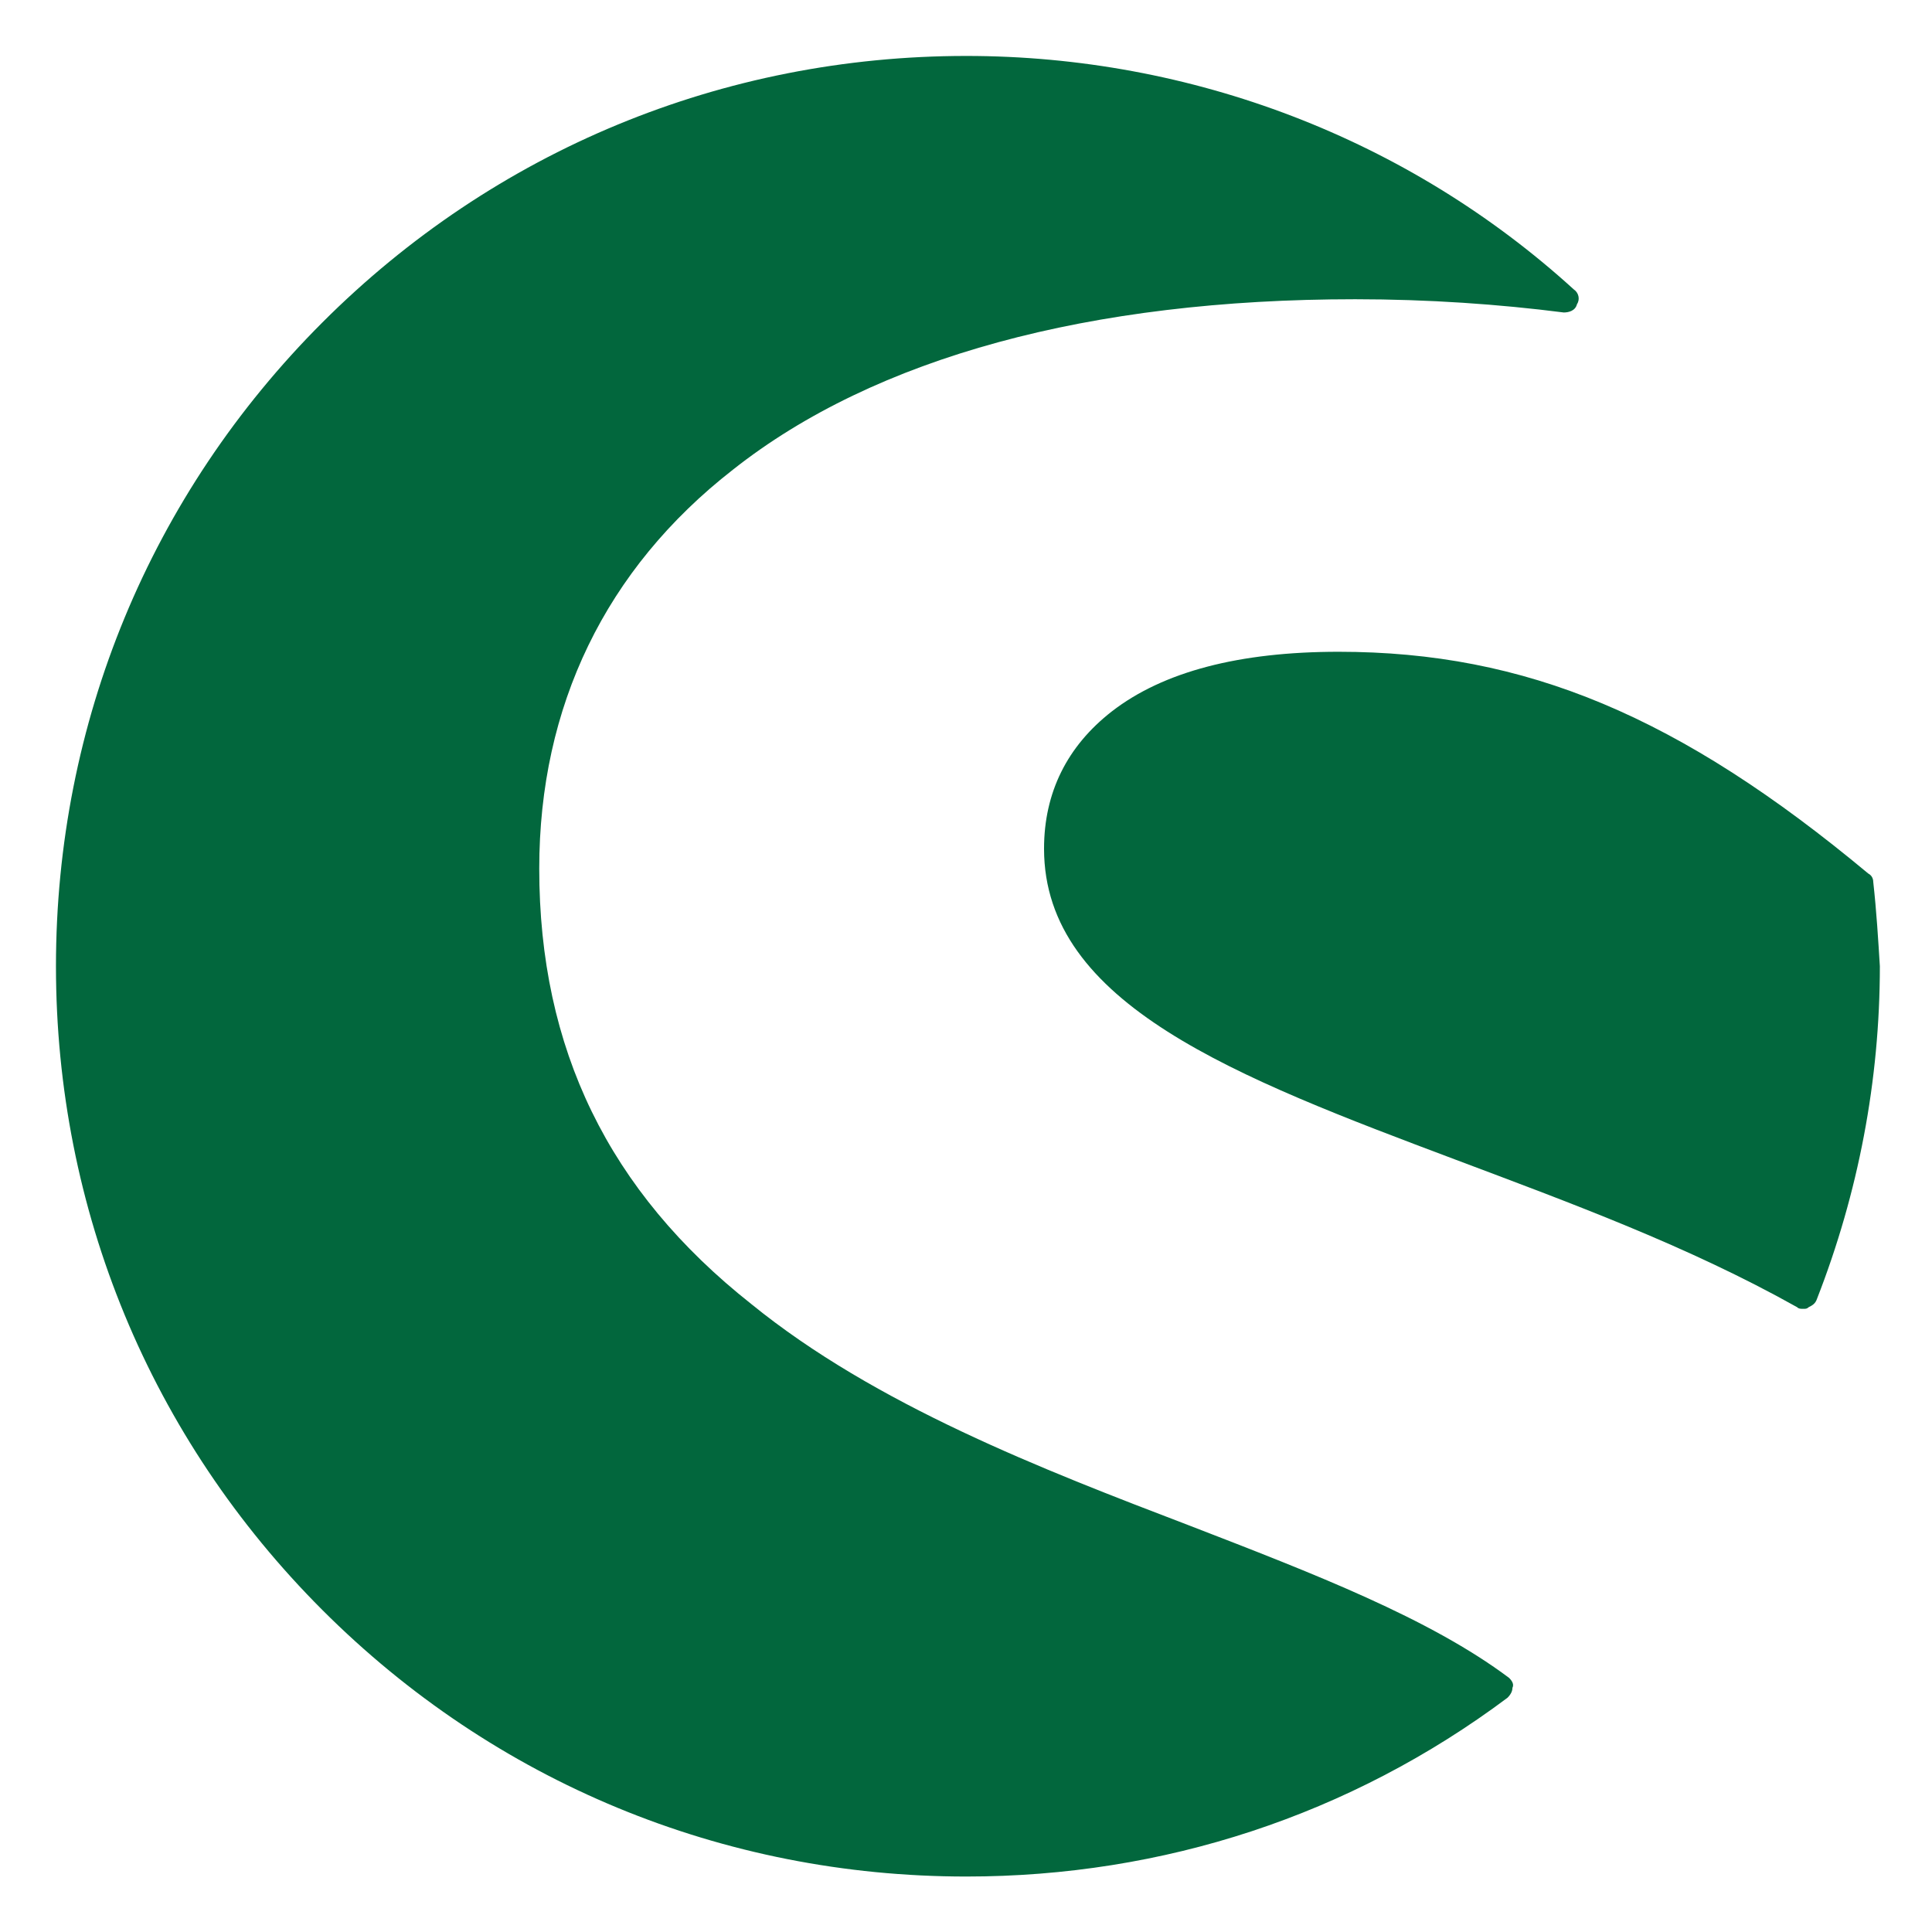
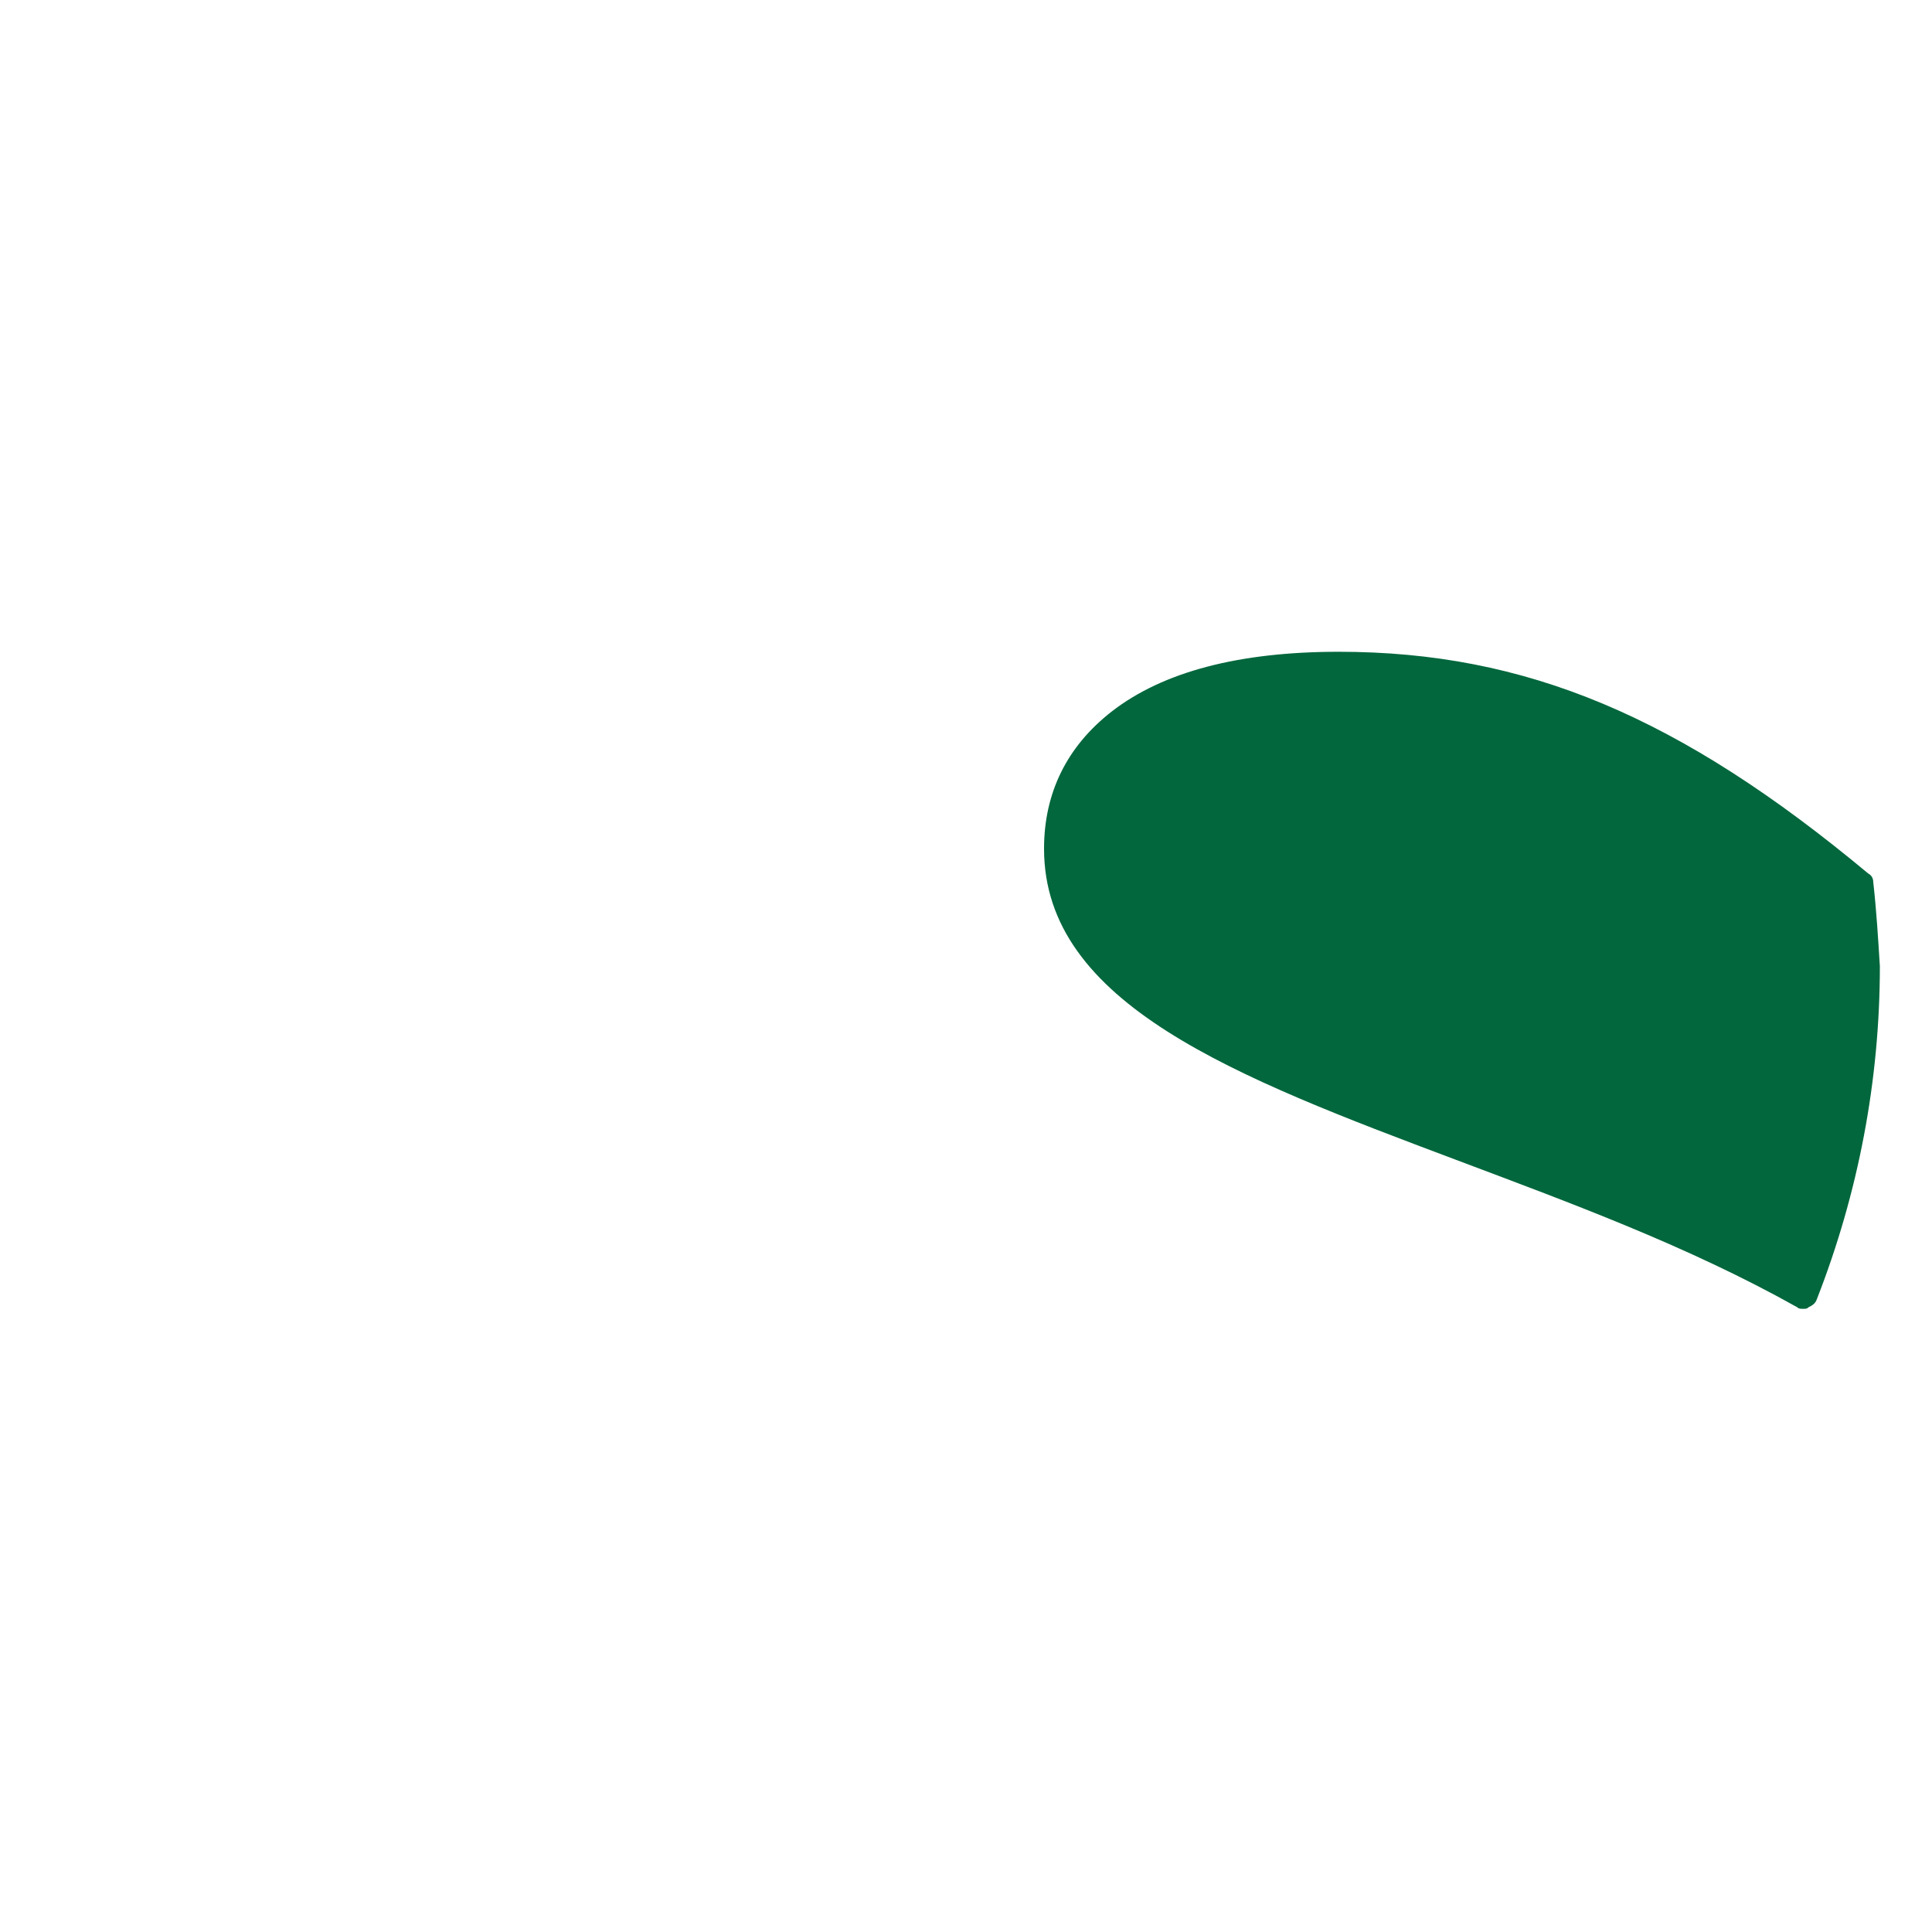
<svg xmlns="http://www.w3.org/2000/svg" version="1.1" width="900" height="900" viewBox="0 0 900 900">
  <defs>
    </defs>
  <g transform="matrix(7.71 0 0 7.71 450.89 450.11)">
    <g style="">
      <g transform="matrix(1 0 0 1 -9.1 0)" id="XMLID_563_">
-         <path style="stroke: none; stroke-width: 1; stroke-dasharray: none; stroke-linecap: butt; stroke-dashoffset: 0; stroke-linejoin: miter; stroke-miterlimit: 4; fill: #02673d; fill-rule: nonzero; opacity: 1;" transform=" translate(-46, -55)" d="M 87.8 98 c -4.8 -3.6 -11.8 -6.3 -19.3 -9.2 c -8.9 -3.4 -19 -7.3 -26.5 -13.4 C 33.4 68.6 29.2 60 29.2 49.1 c 0 -9.8 4 -18.1 11.7 -24.1 c 8.6 -6.8 21.6 -10.3 37.6 -10.3 c 4.4 0 8.7 0.3 12.6 0.8 c 0.3 0 0.7 -0.1 0.8 -0.5 c 0.2 -0.3 0.1 -0.7 -0.2 -0.9 C 81.7 5 68.6 0 55 0 C 40.3 0 26.5 5.7 16.1 16.1 C 5.7 26.5 0 40.3 0 55 c 0 14.7 5.7 28.5 16.1 38.9 C 26.5 104.3 40.3 110 55 110 c 11.9 0 23.2 -3.7 32.7 -10.8 c 0.2 -0.2 0.3 -0.4 0.3 -0.6 C 88.1 98.4 88 98.2 87.8 98 z" stroke-linecap="round" />
-       </g>
+         </g>
      <g transform="matrix(1 0 0 1 29.85 0.85)" id="XMLID_562_">
        <path style="stroke: none; stroke-width: 1; stroke-dasharray: none; stroke-linecap: butt; stroke-dashoffset: 0; stroke-linejoin: miter; stroke-miterlimit: 4; fill: #02673d; fill-rule: nonzero; opacity: 1;" transform=" translate(-84.95, -55.85)" d="M 109.8 49.9 c 0 -0.2 -0.1 -0.4 -0.3 -0.5 C 98.1 39.9 88.8 36 77.5 36 c -6 0 -10.6 1.2 -13.7 3.6 c -2.7 2.1 -4.1 4.9 -4.1 8.3 c 0 9.4 11.6 13.8 24.9 18.8 c 6.9 2.6 14 5.2 20.6 8.9 c 0.1 0.1 0.2 0.1 0.4 0.1 c 0.1 0 0.2 0 0.3 -0.1 c 0.2 -0.1 0.4 -0.2 0.5 -0.5 c 2.5 -6.4 3.8 -13.2 3.8 -20.1 C 110.1 53.4 110 51.7 109.8 49.9 z" stroke-linecap="round" />
      </g>
    </g>
  </g>
</svg>